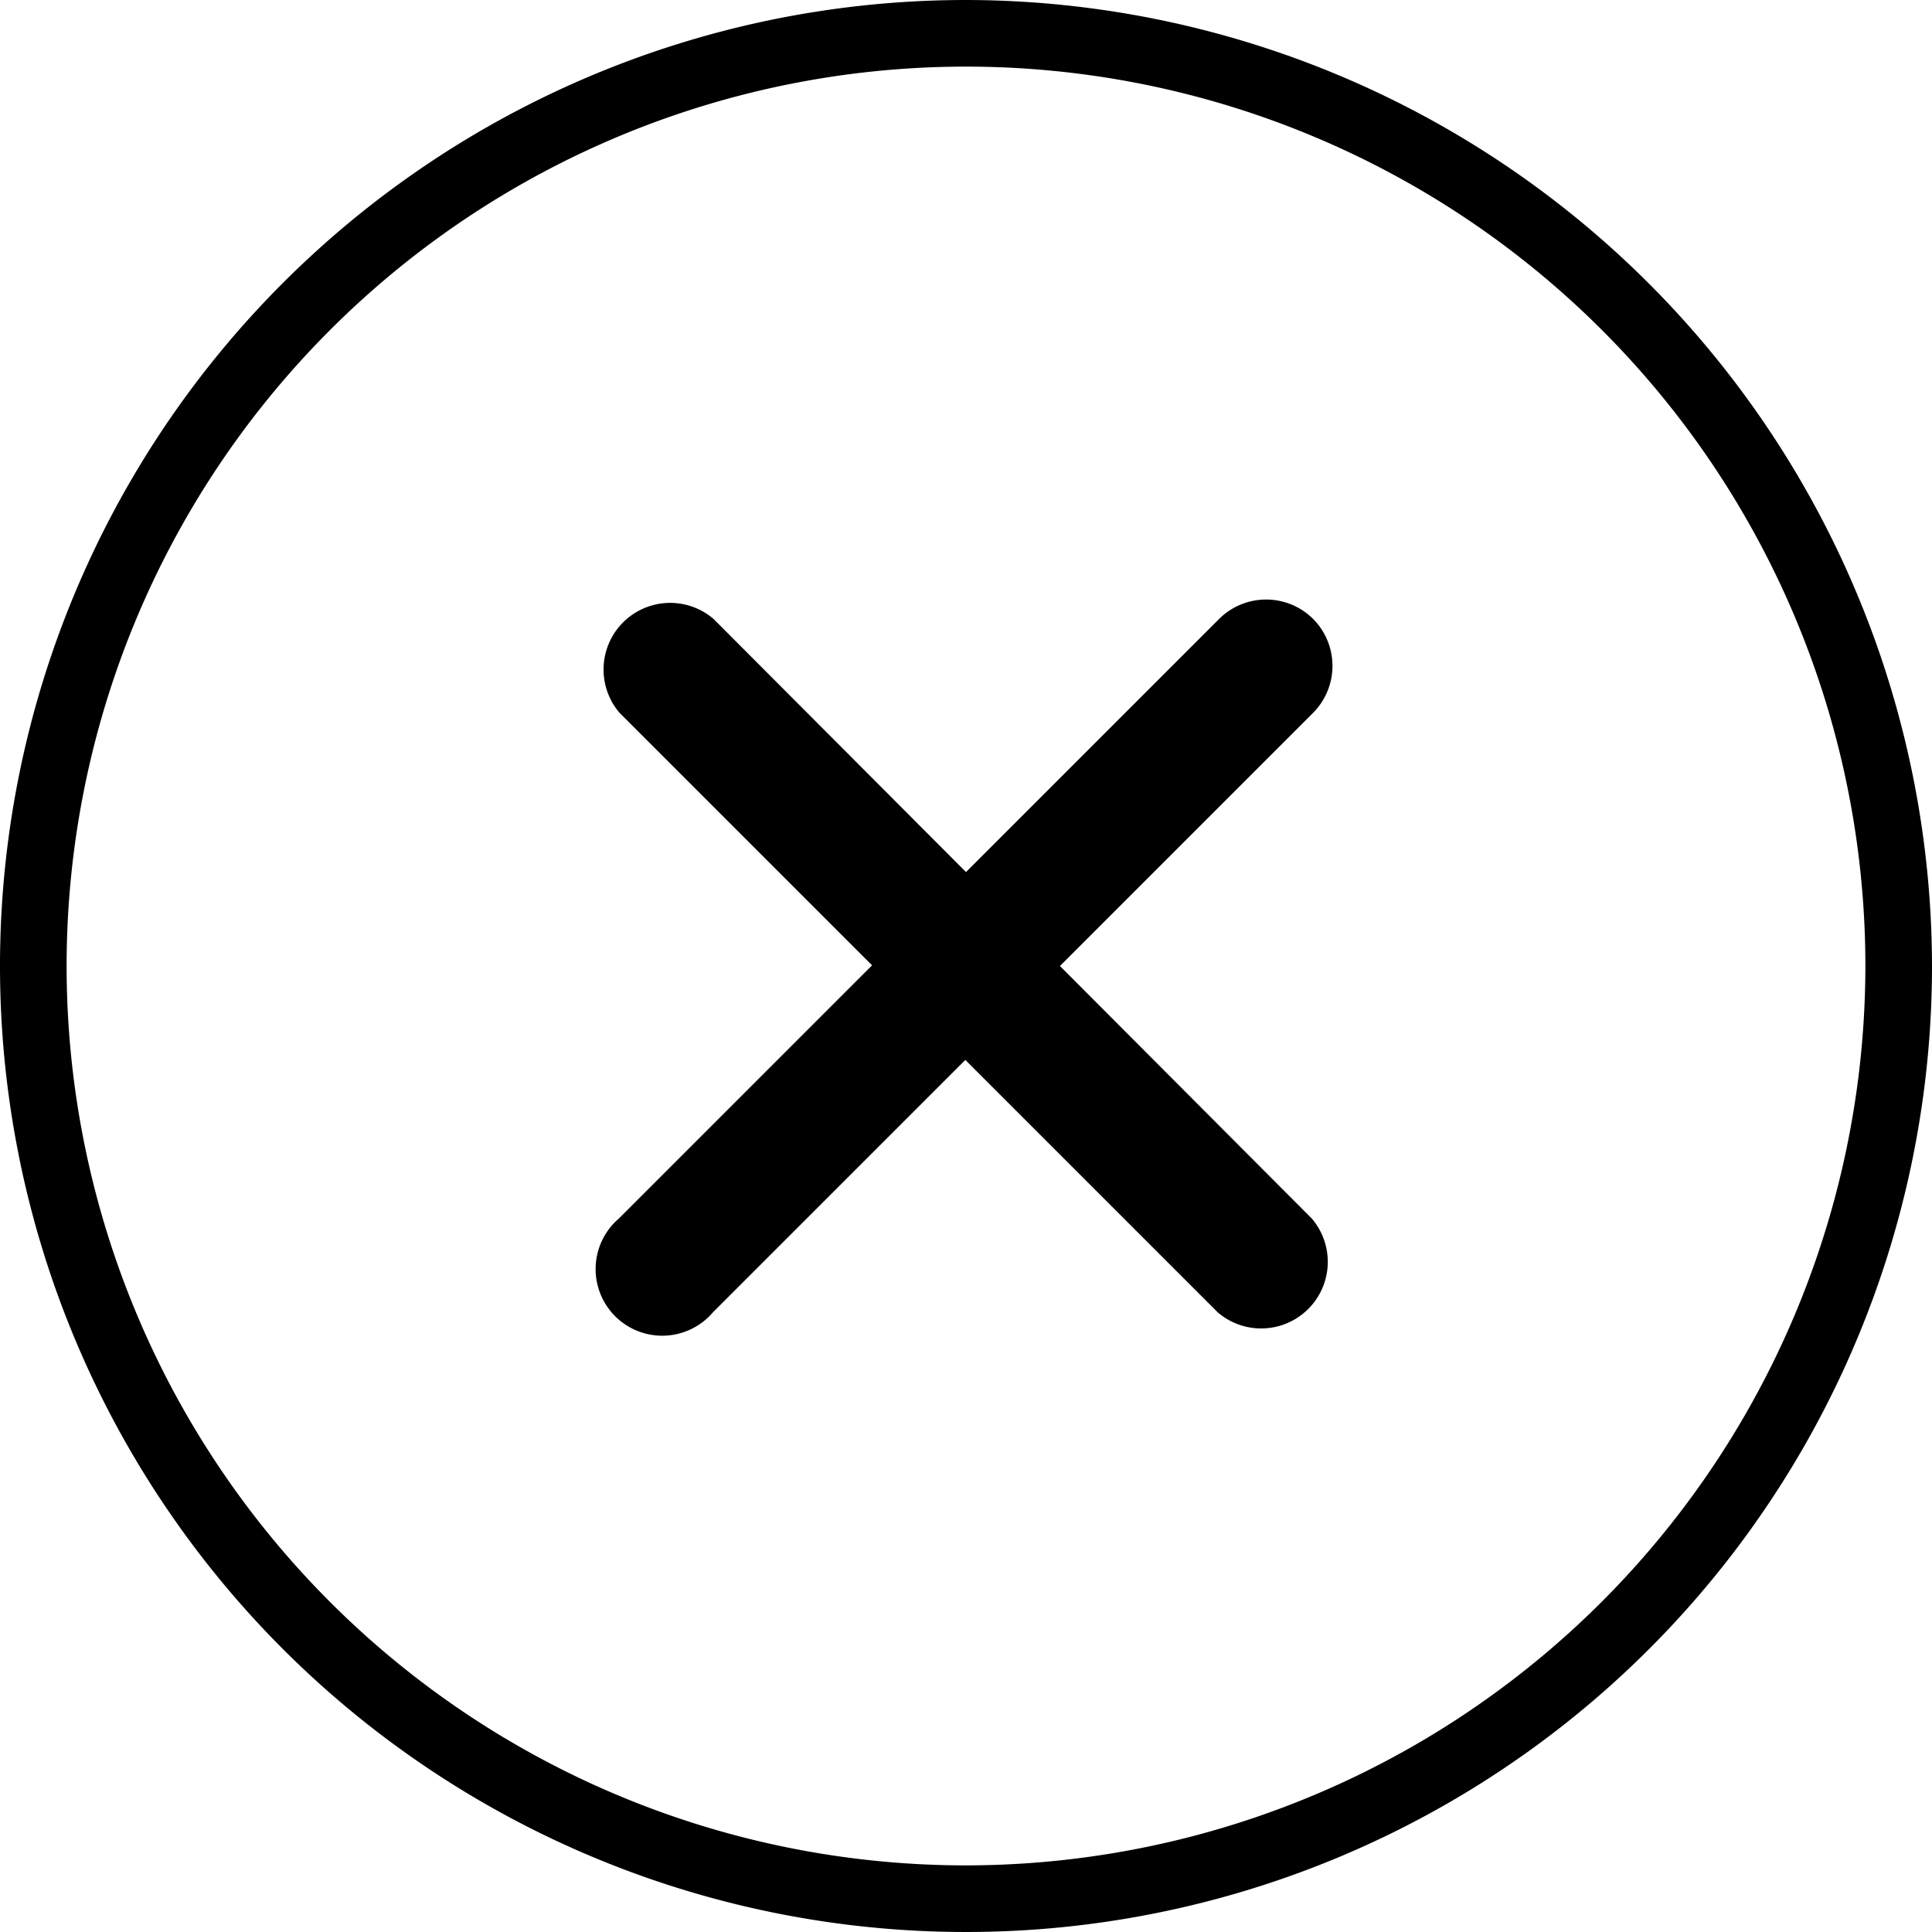
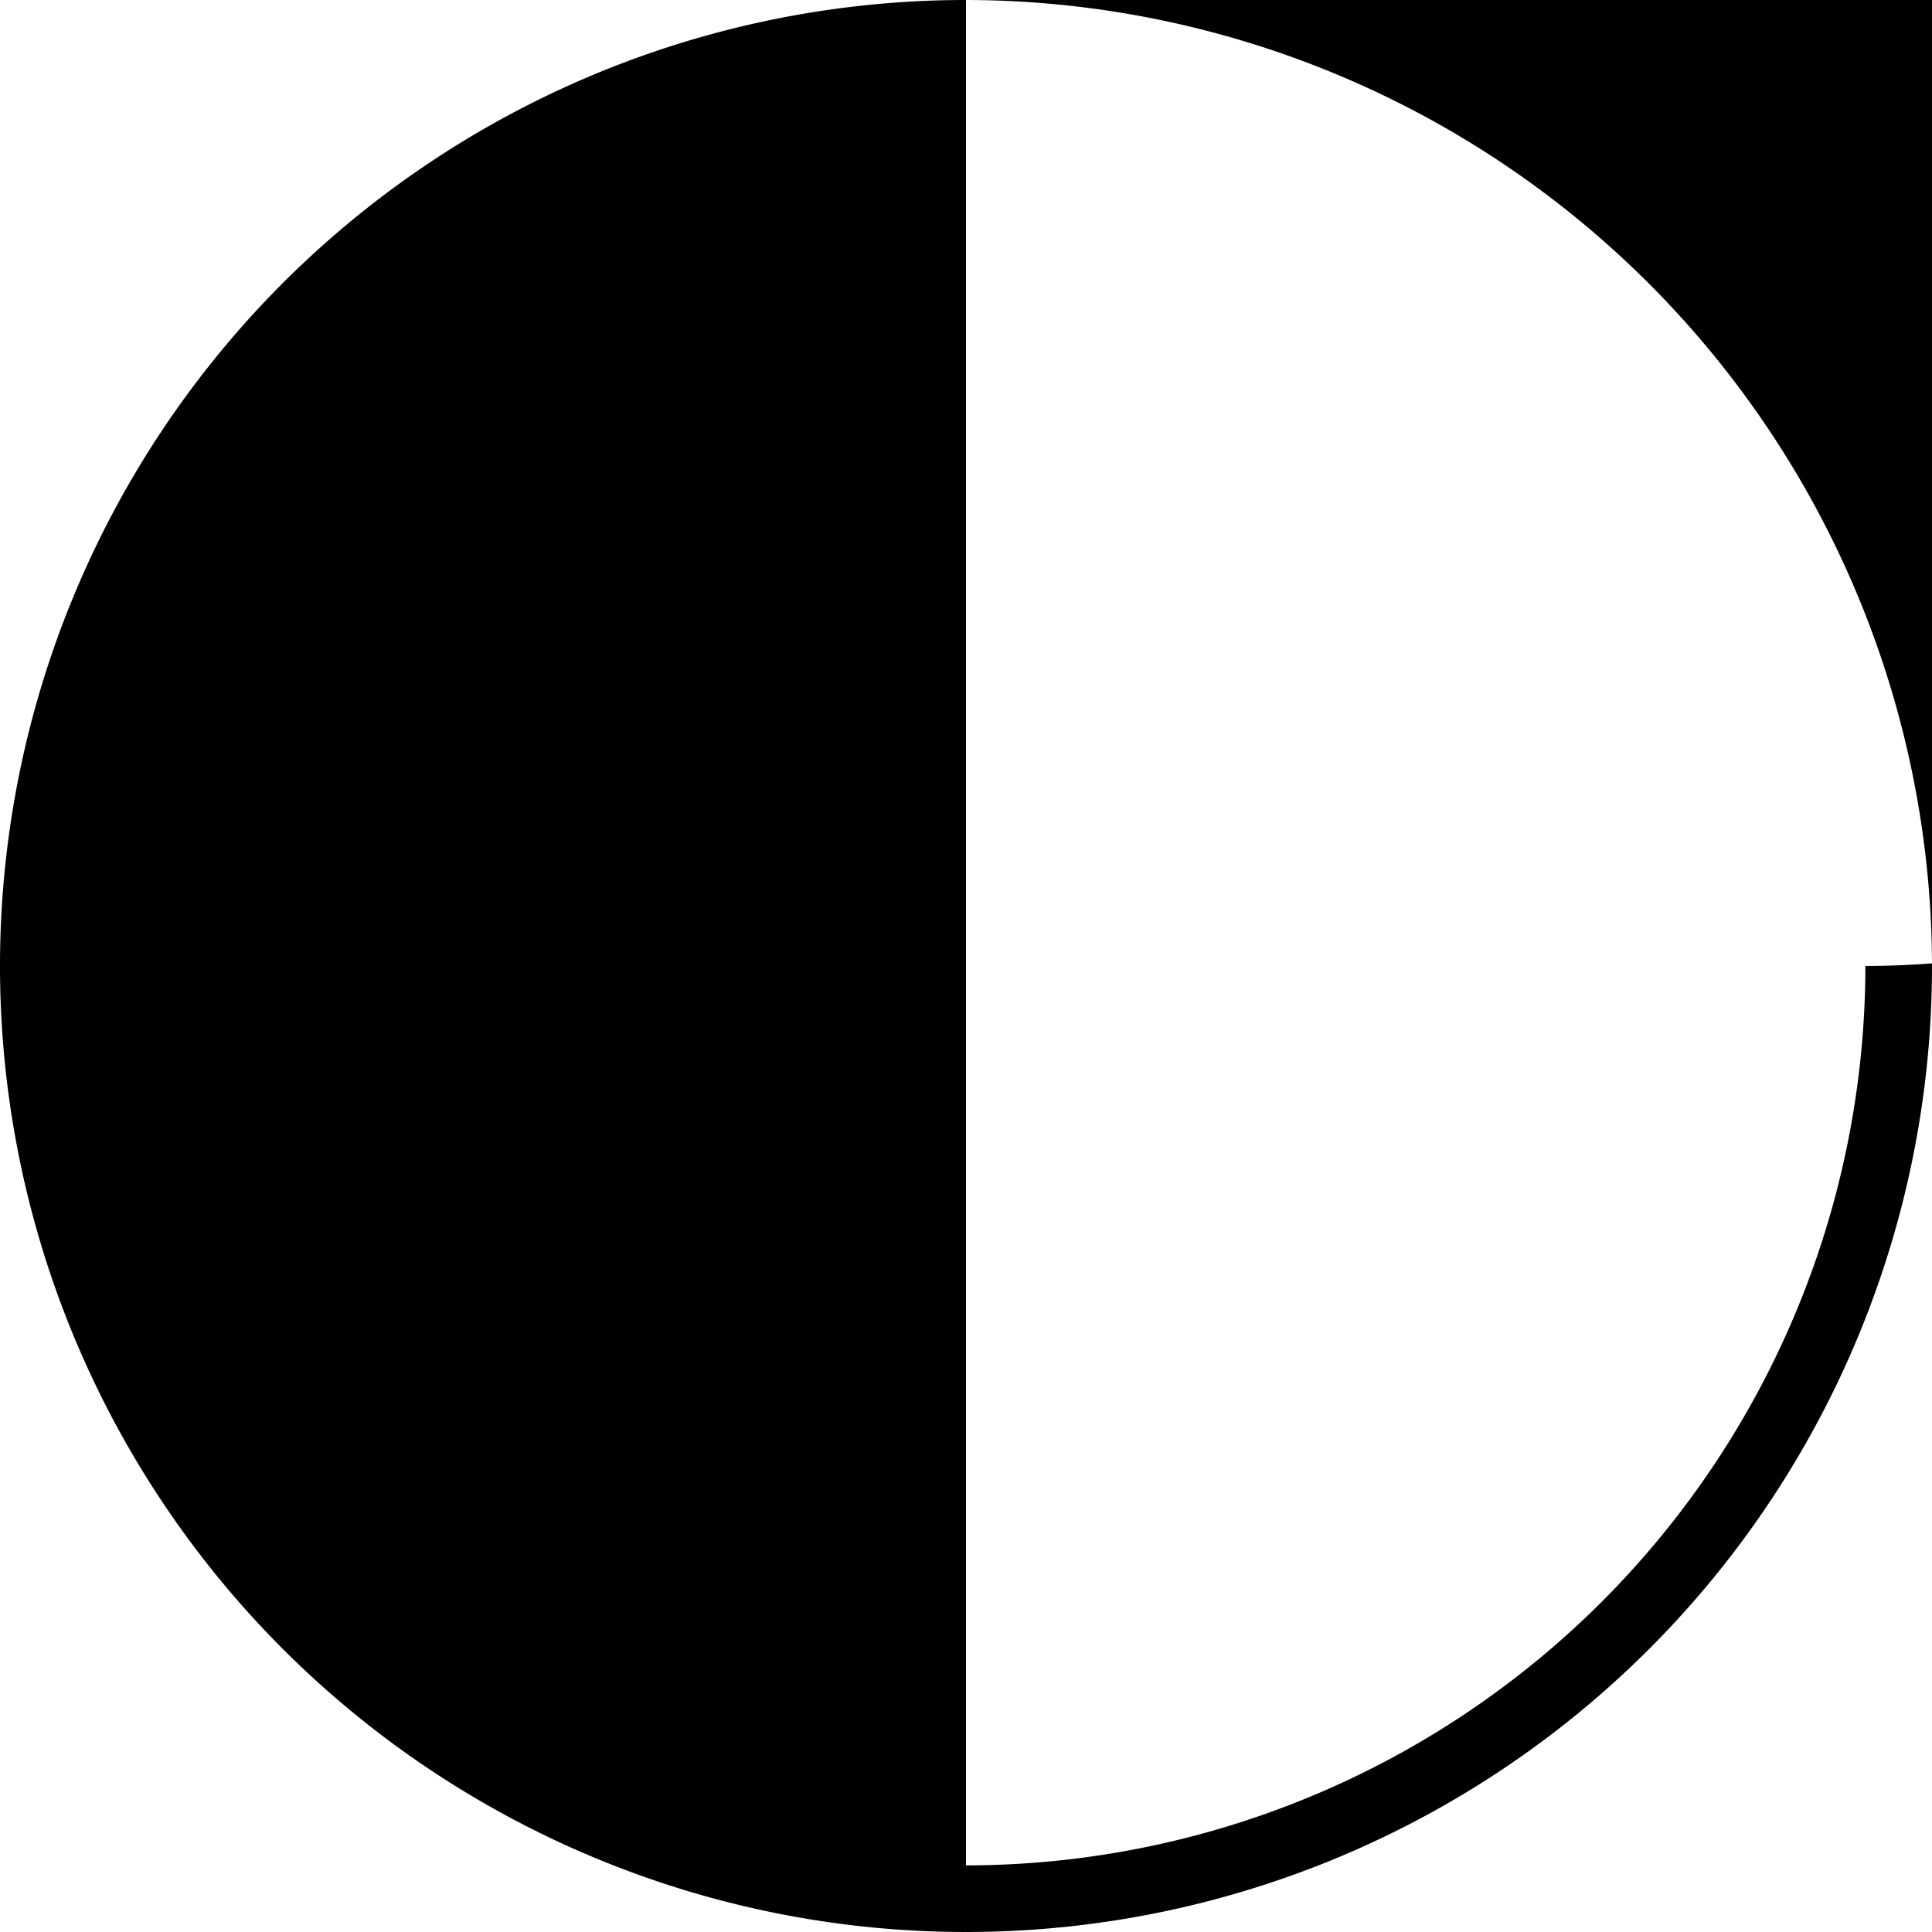
<svg xmlns="http://www.w3.org/2000/svg" viewBox="0 0 29 29">
  <defs>
    <style>.cls-1{fill:black;}</style>
  </defs>
  <title>Asset 6</title>
  <g id="Layer_2" data-name="Layer 2">
    <g id="Layer_1-2" data-name="Layer 1">
-       <path class="cls-1" d="M19.71,9.29a1,1,0,0,0-1.41,0L14.5,13.09,10.71,9.29a1,1,0,0,0-1.41,1.41l3.79,3.79L9.29,18.29a1,1,0,1,0,1.41,1.41l3.79-3.79,3.79,3.79a1,1,0,0,0,1.41-1.41L15.91,14.5l3.79-3.79A1,1,0,0,0,19.71,9.29Z" />
-       <path class="cls-1" d="M14.5,0A14.5,14.5,0,1,0,29,14.5,14.52,14.52,0,0,0,14.5,0Zm0,28A13.5,13.5,0,1,1,28,14.5,13.51,13.51,0,0,1,14.5,28Z" />
+       <path class="cls-1" d="M14.5,0A14.5,14.5,0,1,0,29,14.5,14.52,14.52,0,0,0,14.5,0ZA13.5,13.5,0,1,1,28,14.5,13.51,13.51,0,0,1,14.5,28Z" />
    </g>
  </g>
</svg>